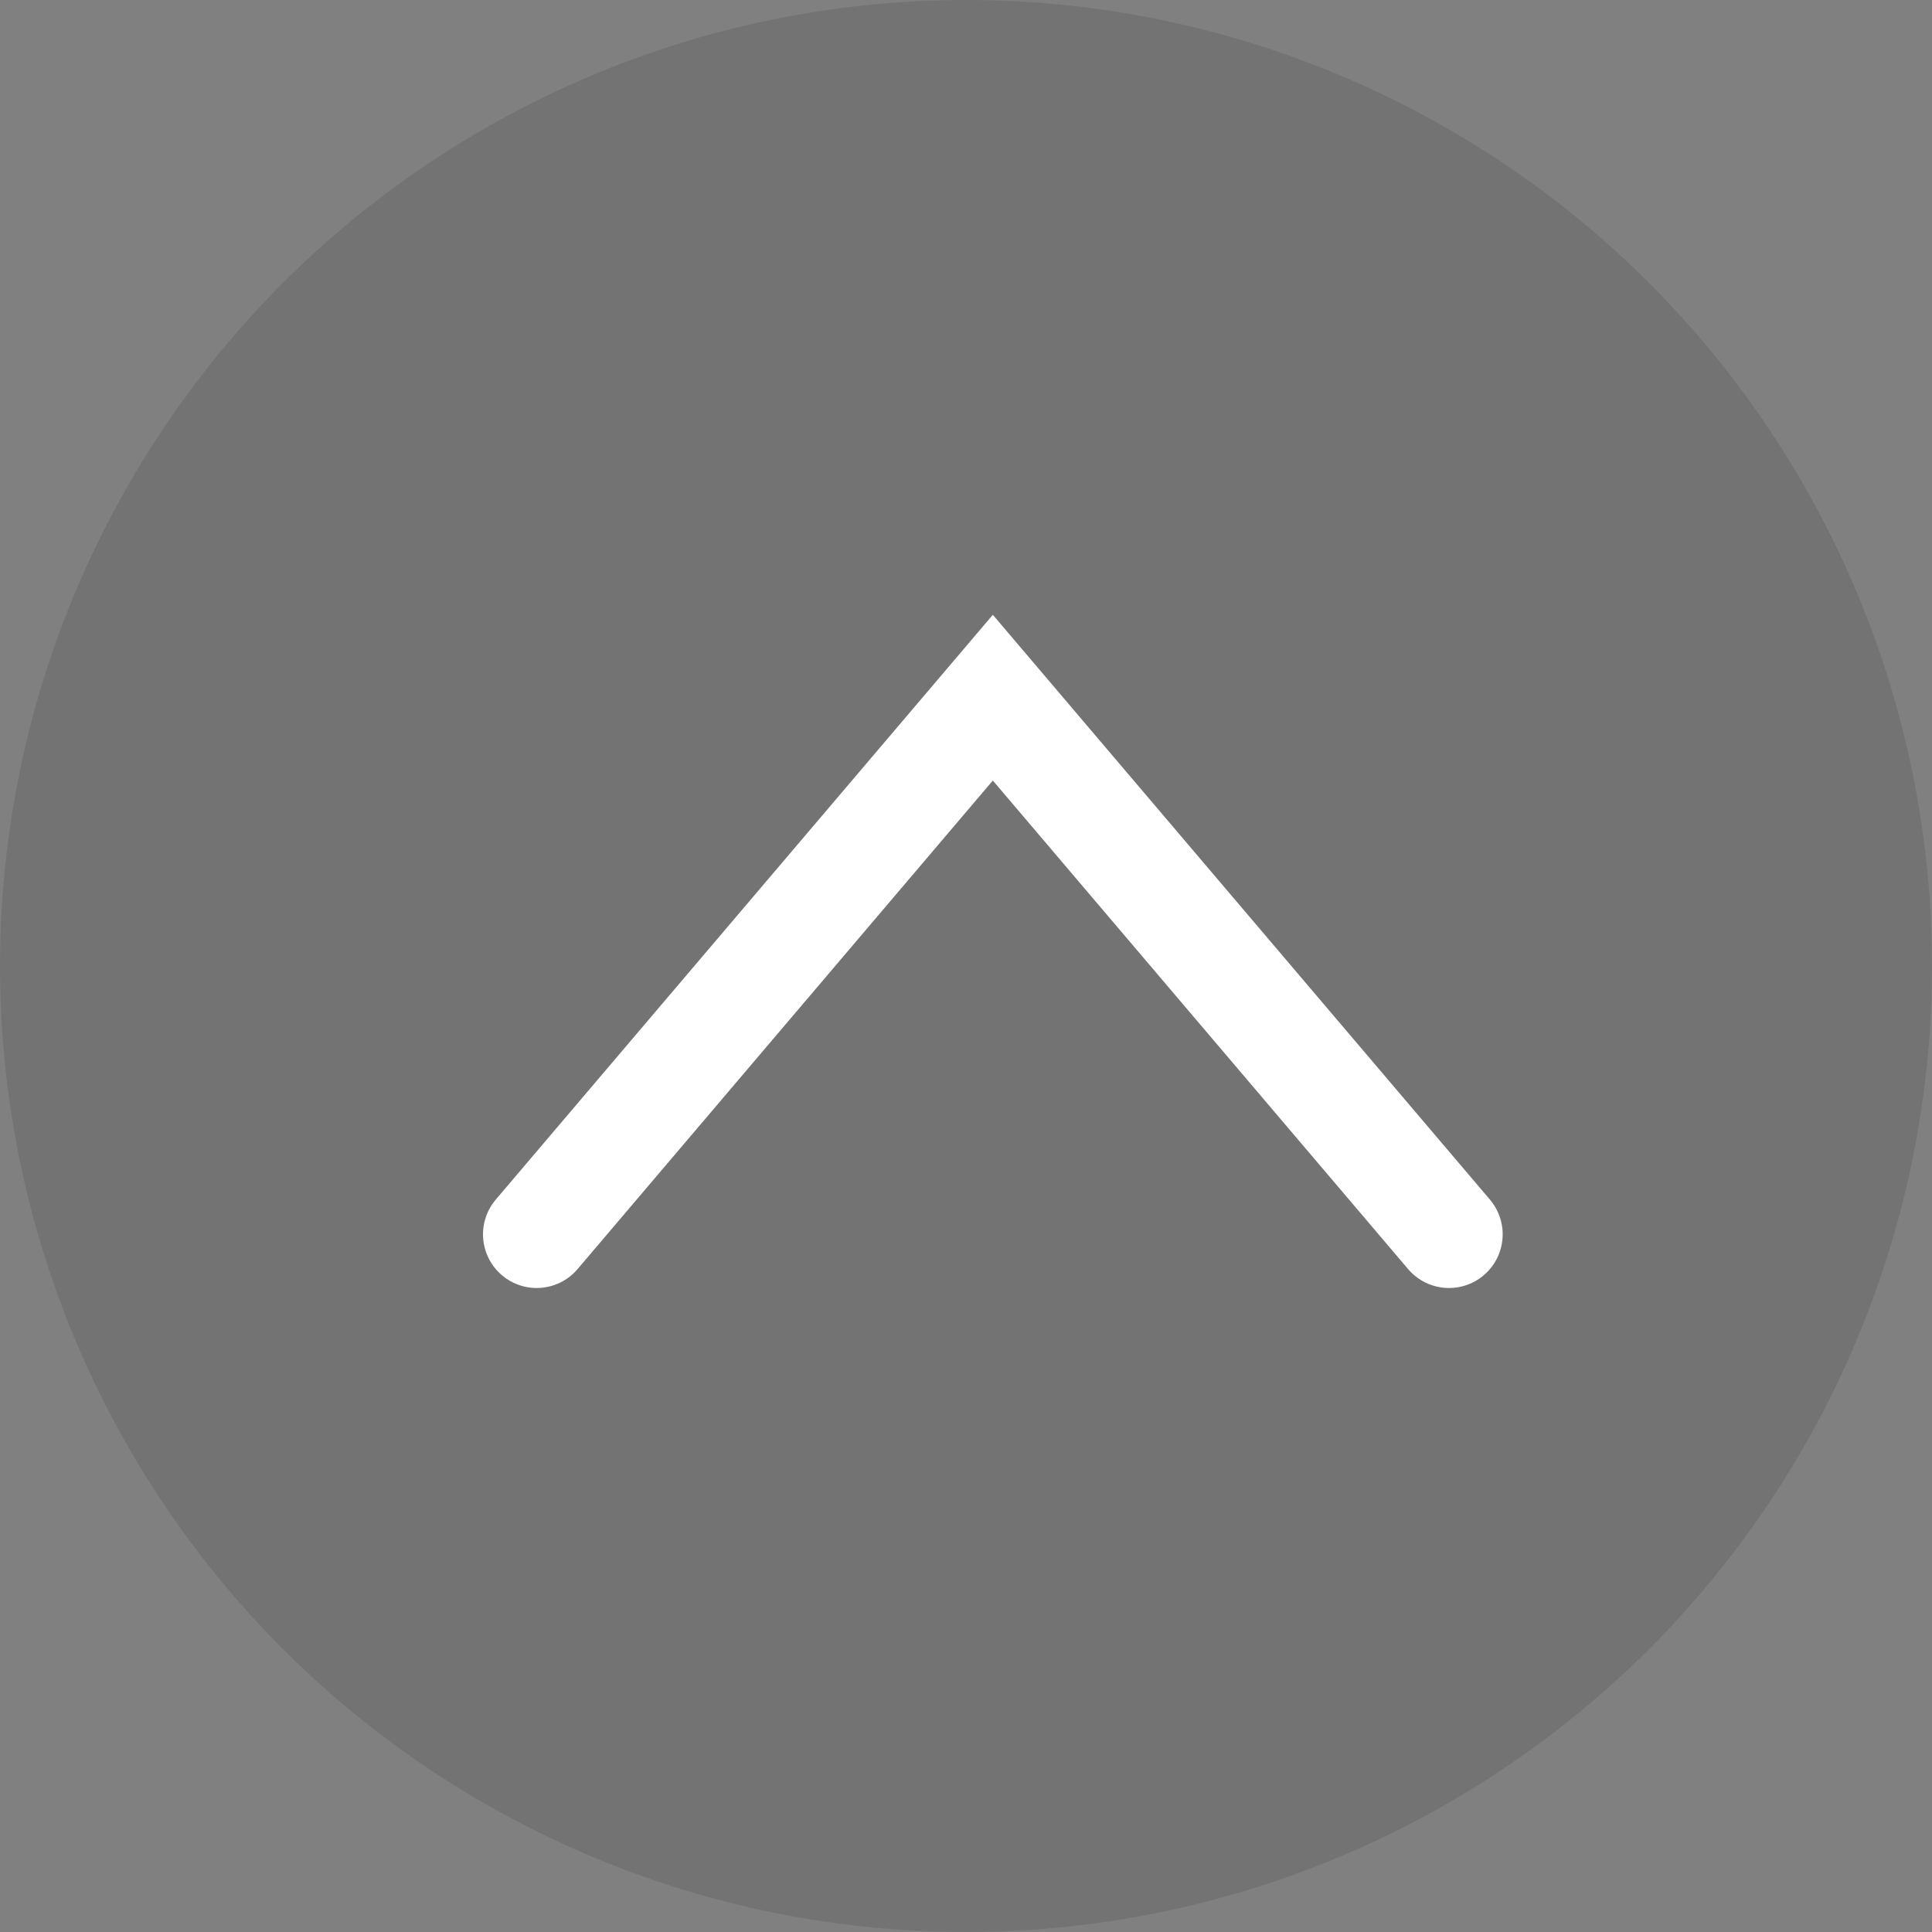
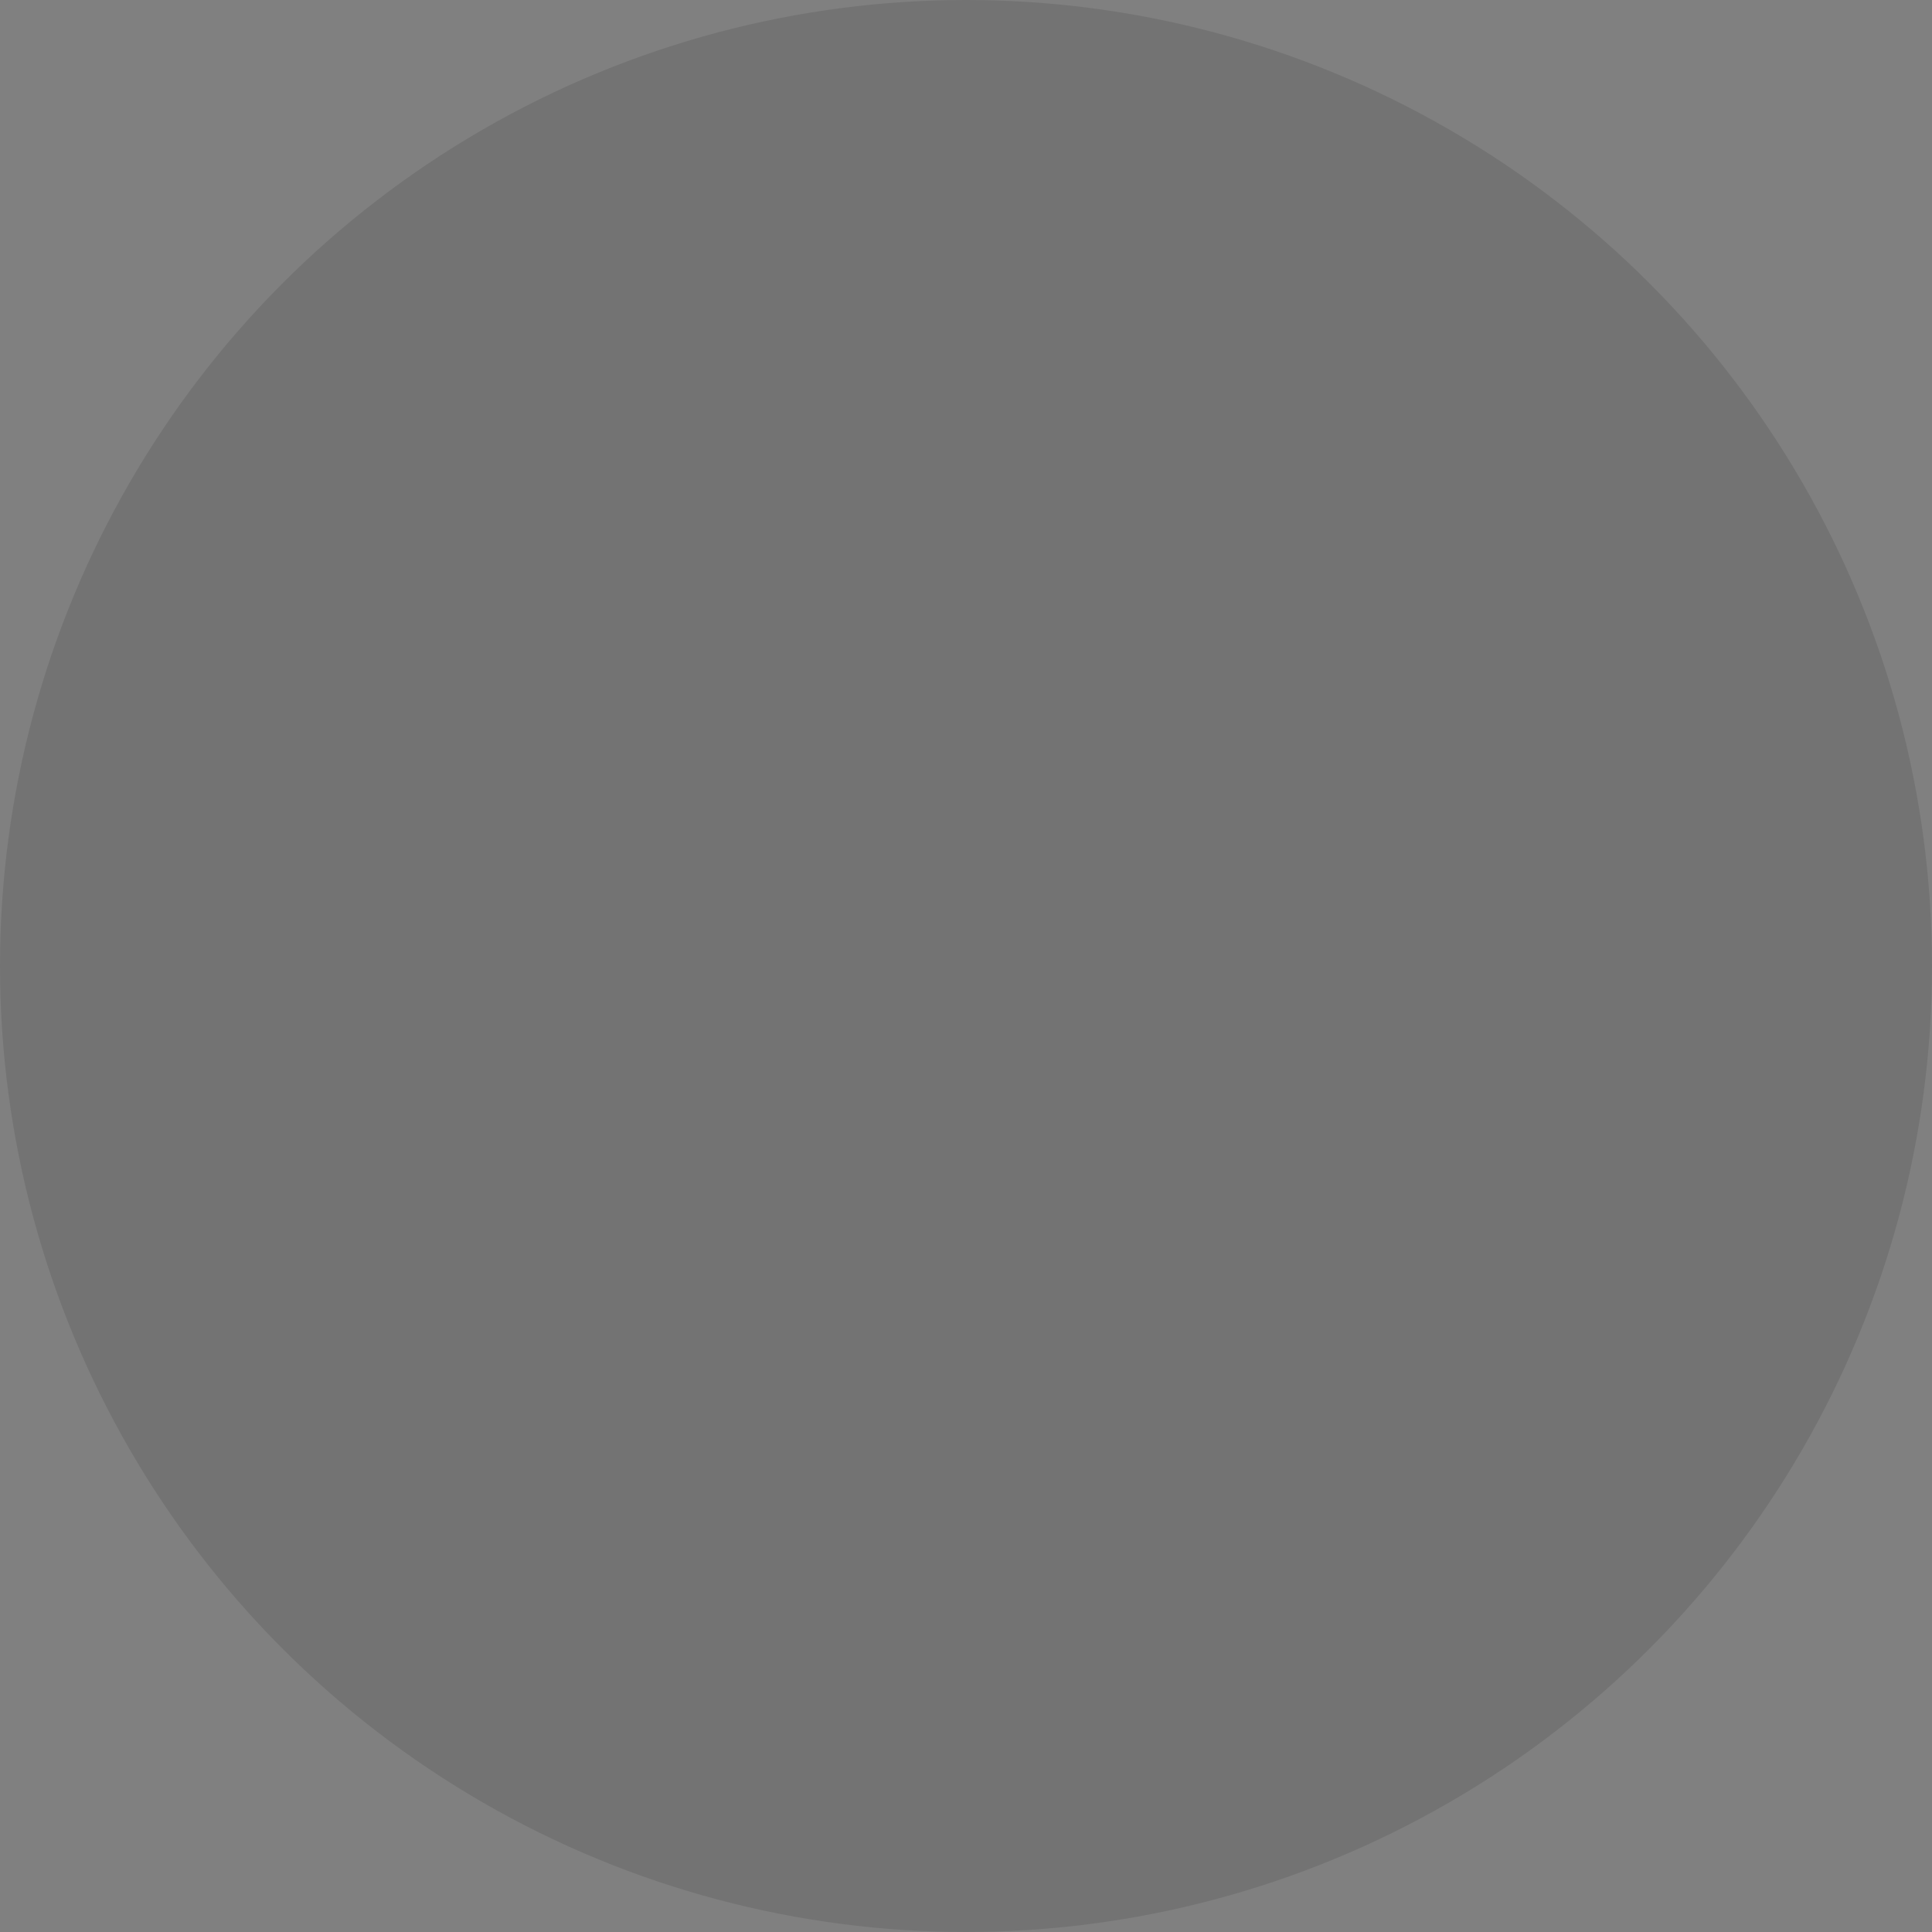
<svg xmlns="http://www.w3.org/2000/svg" width="36" height="36" viewBox="0 0 36 36" fill="none">
  <rect x="0" y="0" width="36" height="36" fill="#808080" stroke="none" />
  <circle opacity="0.1" cx="18" cy="18" r="18" fill="black" />
-   <path d="M10 23L18.5 13L27 23" stroke="white" stroke-width="2" stroke-linecap="round" />
</svg>